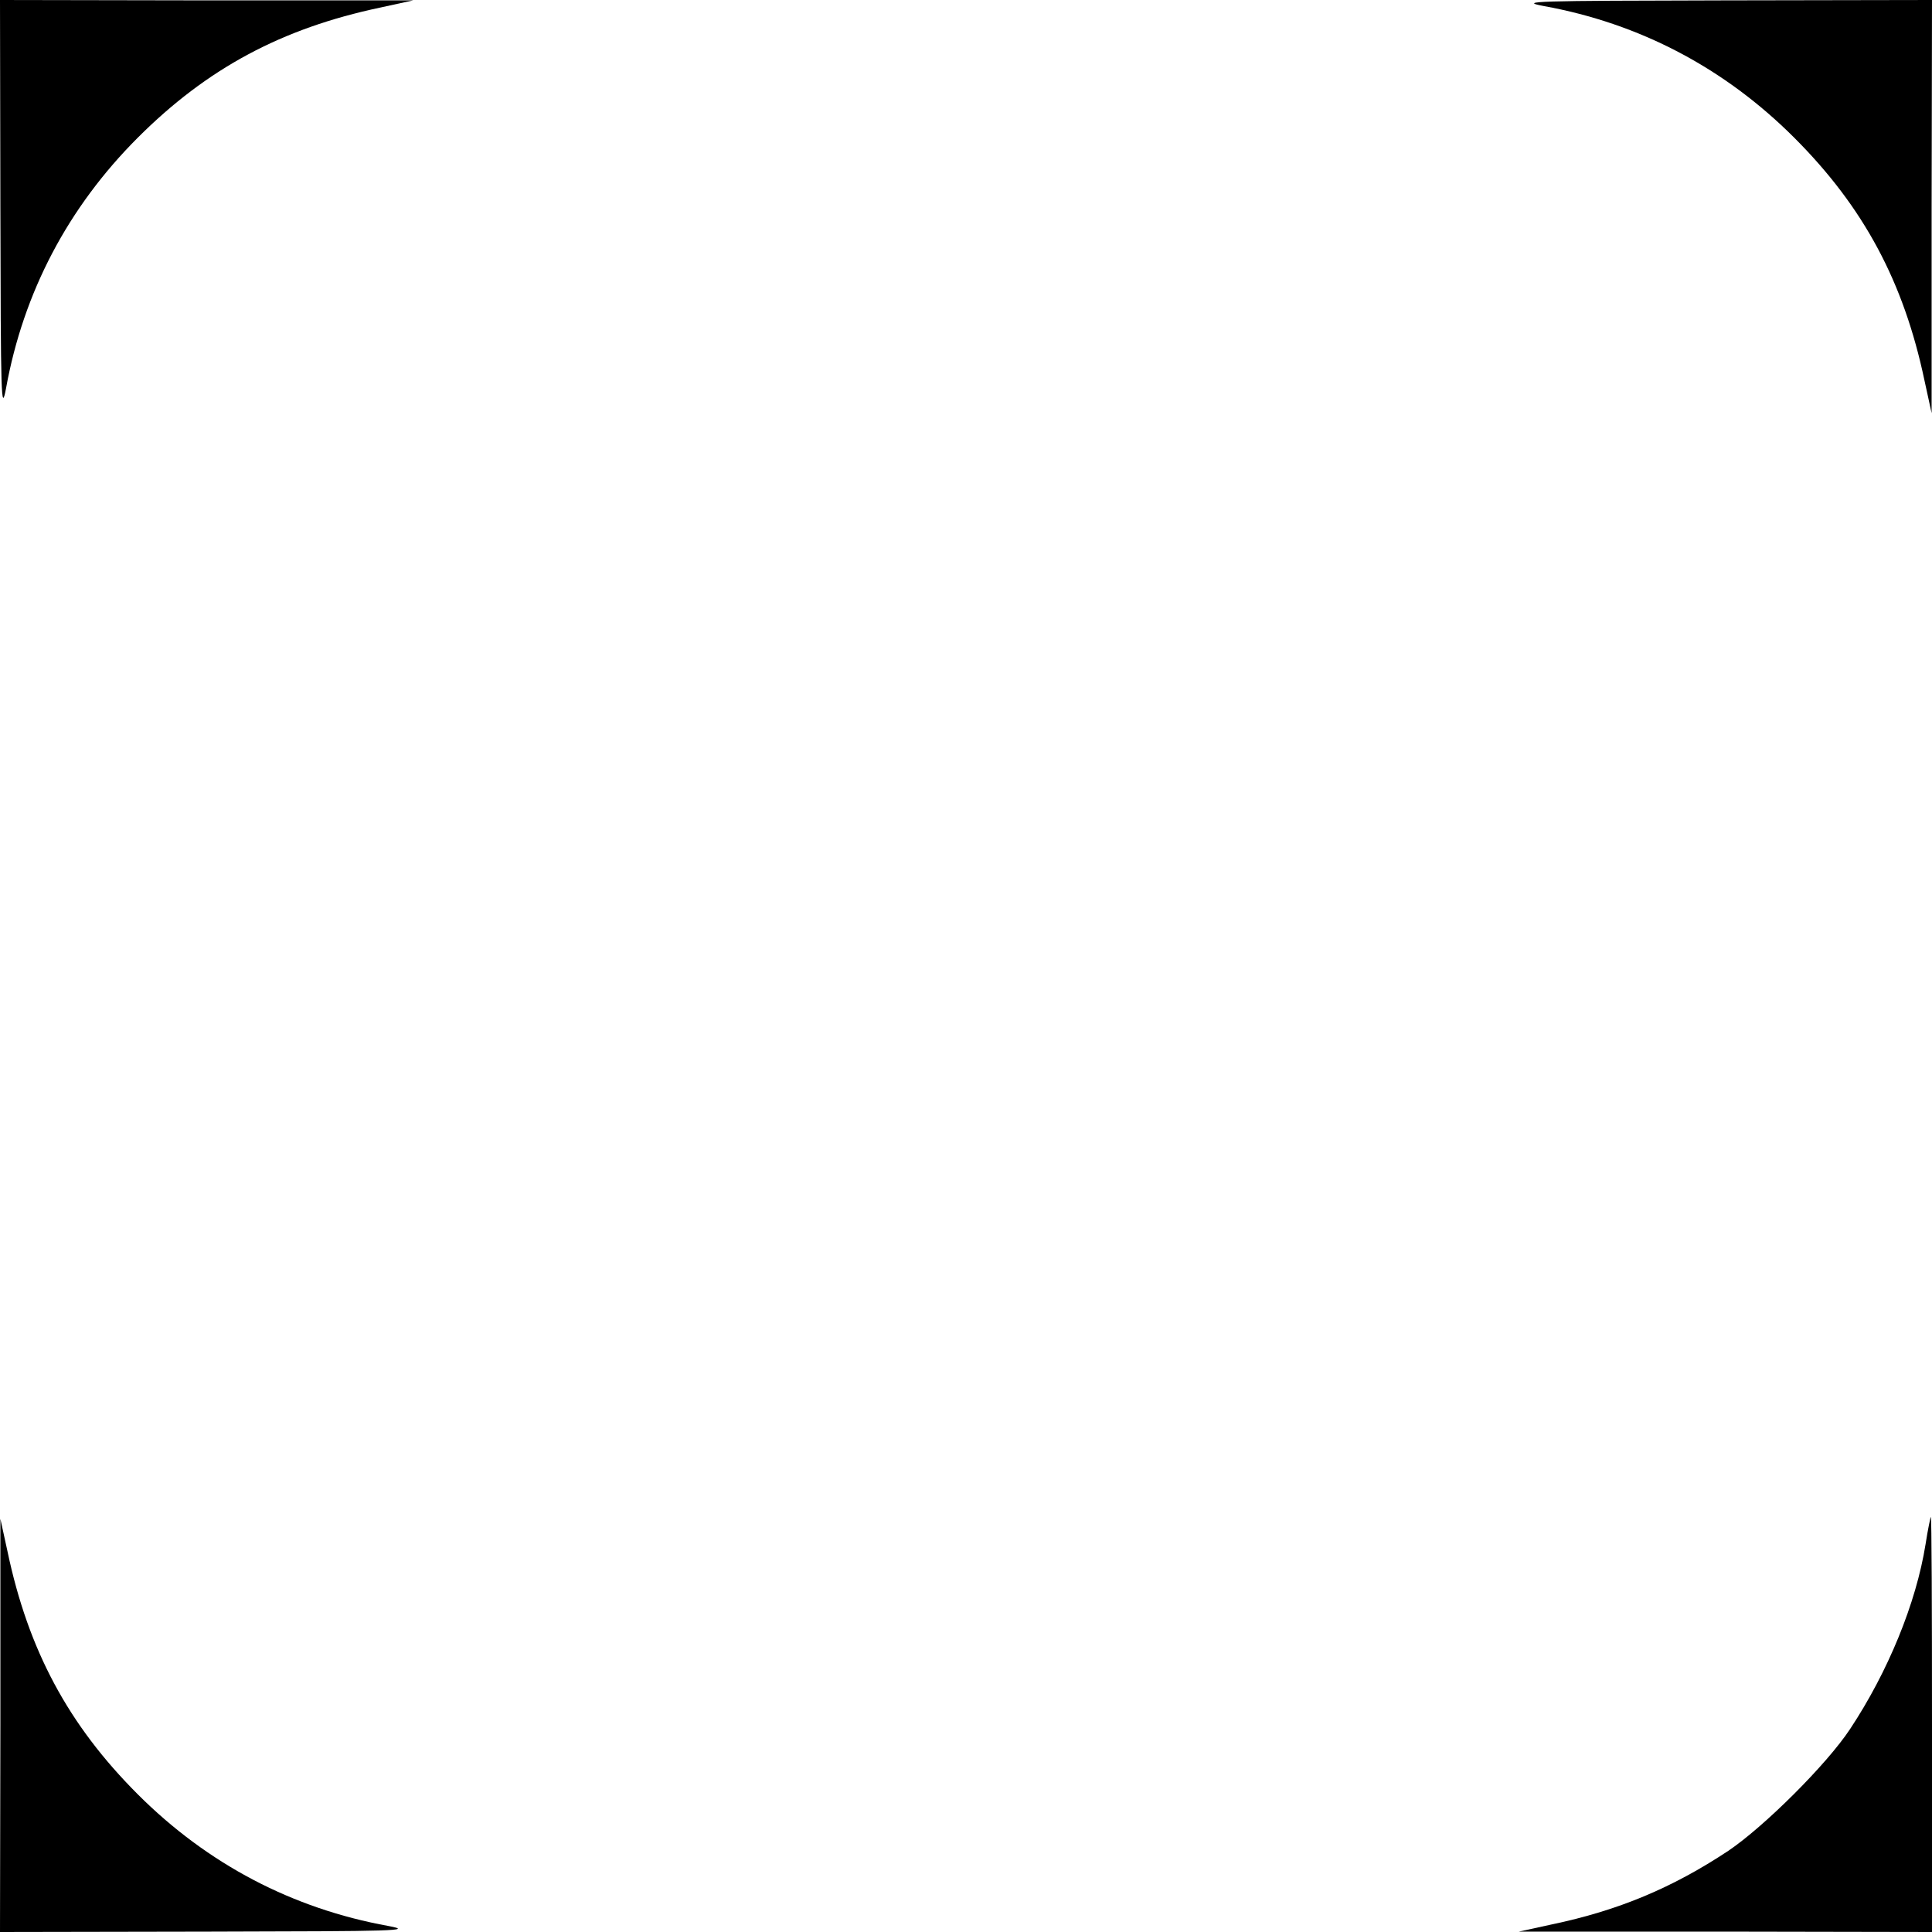
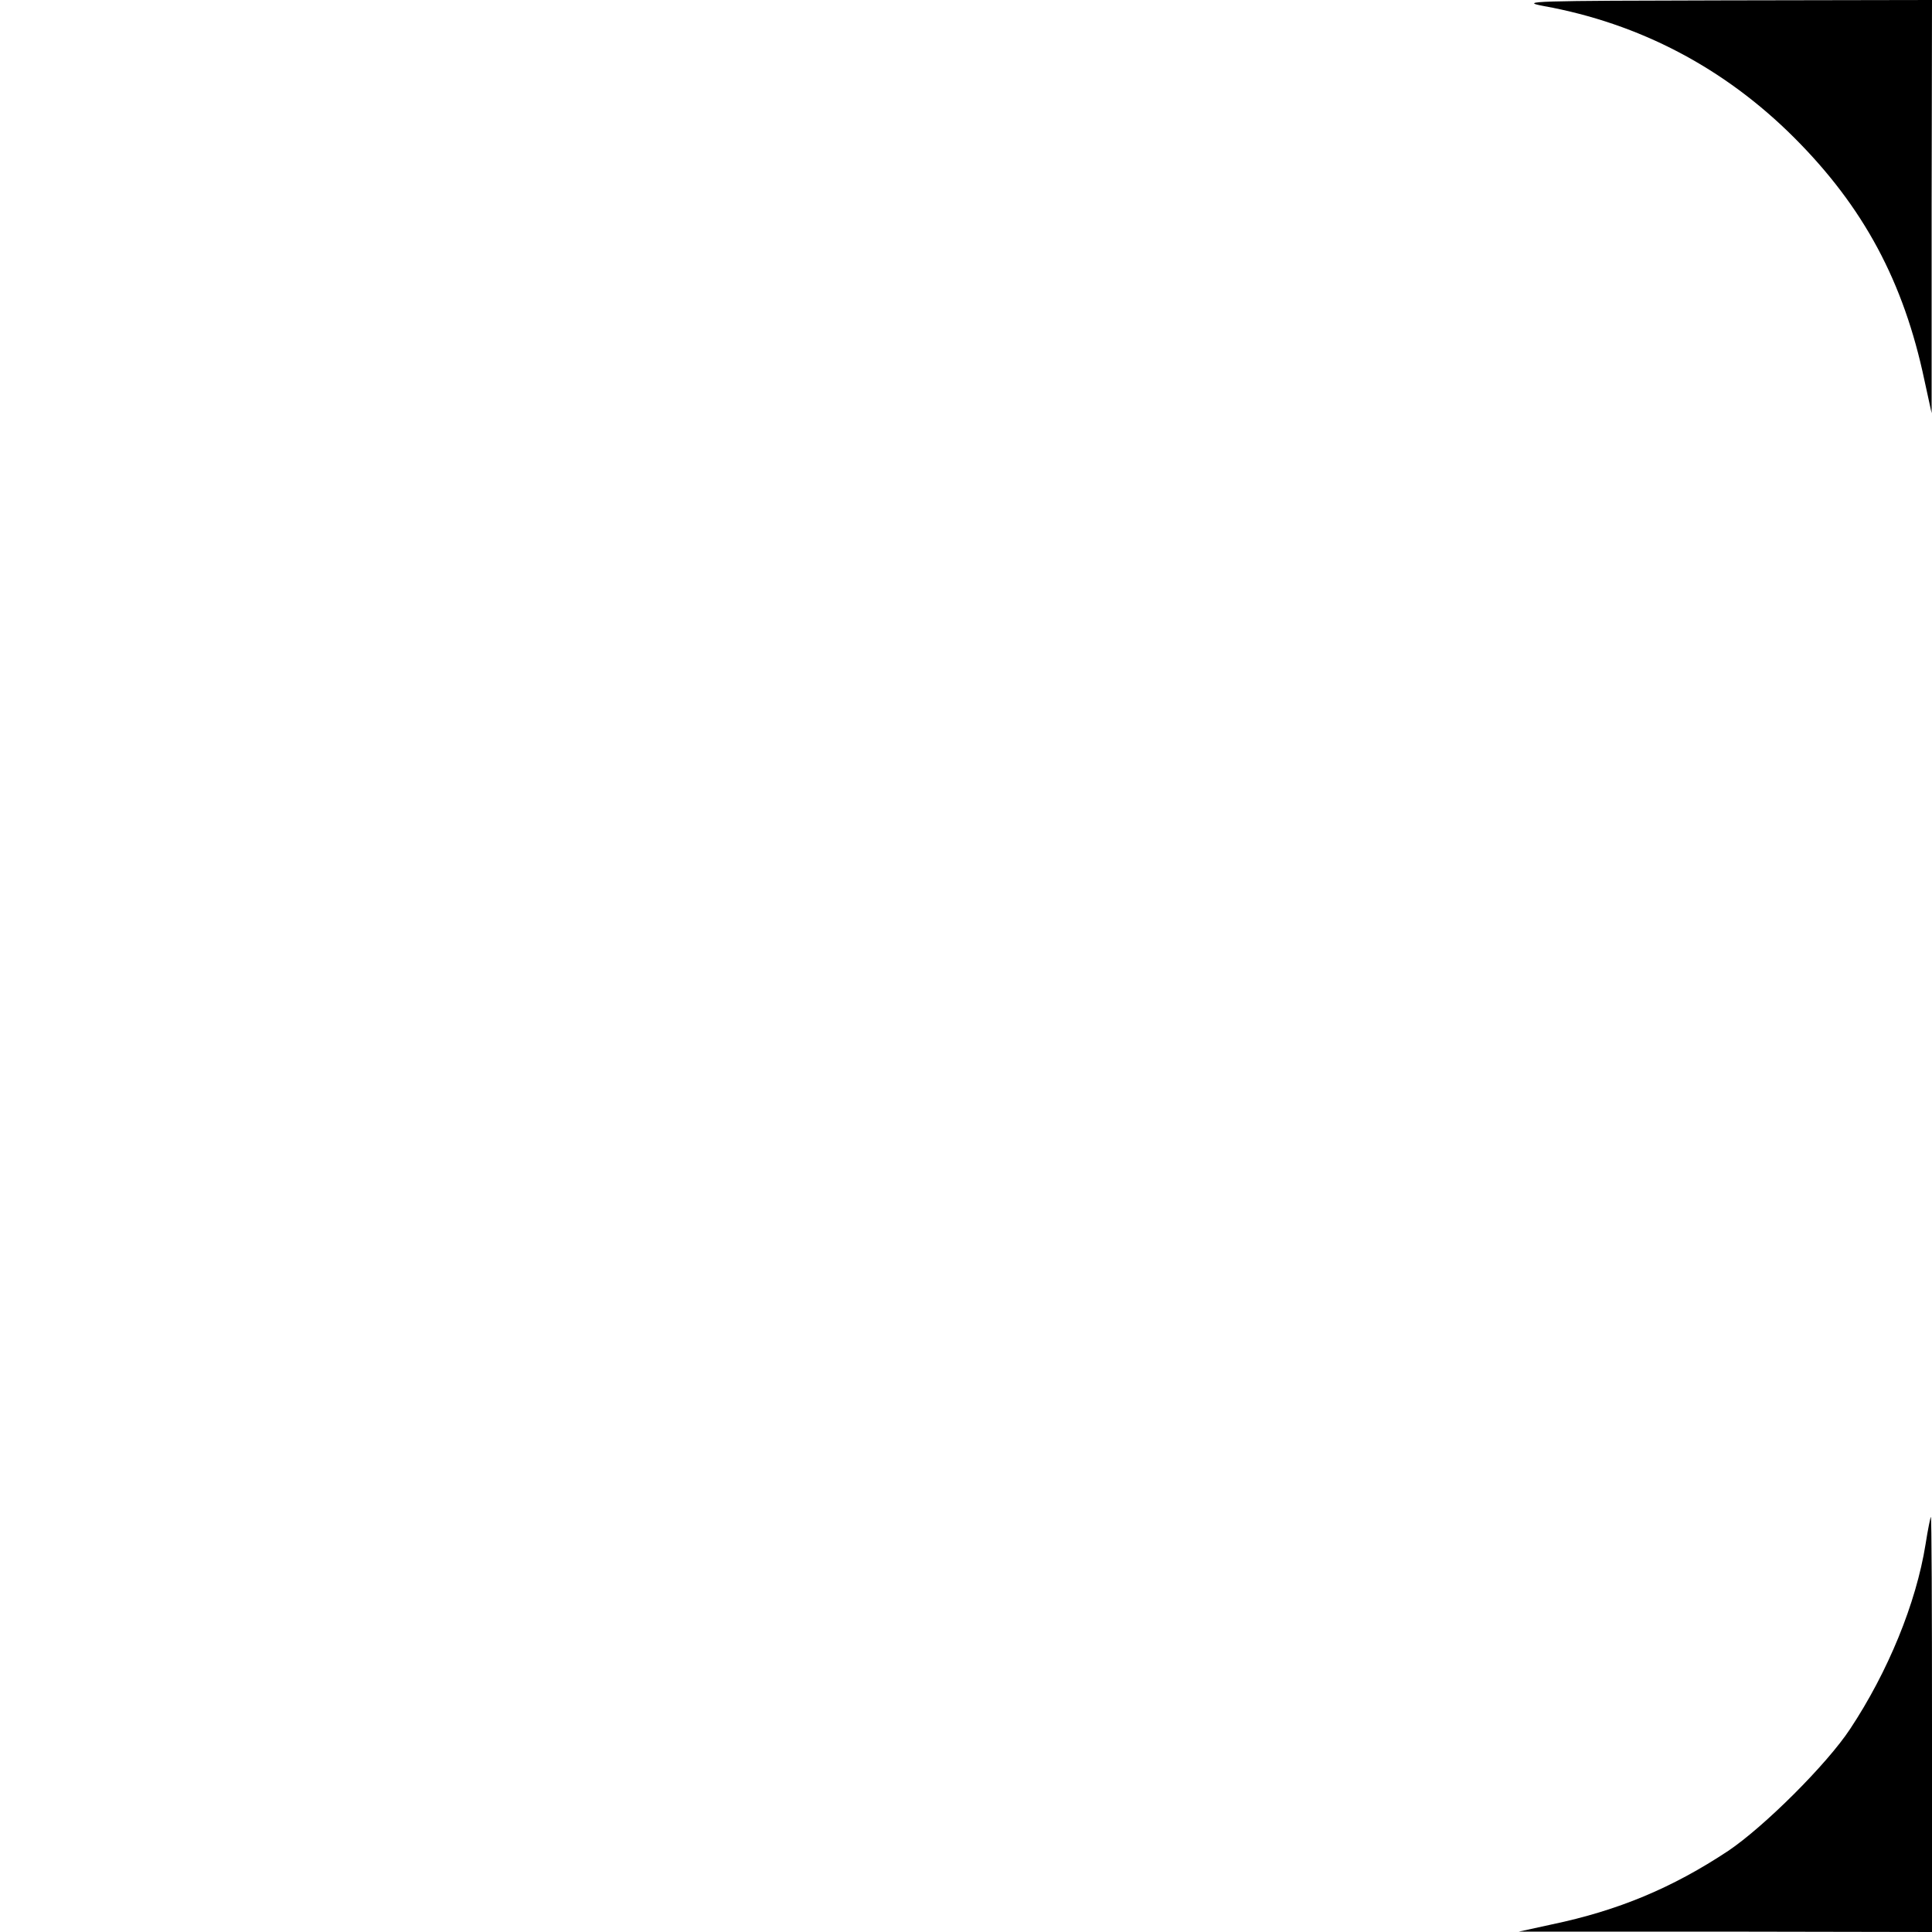
<svg xmlns="http://www.w3.org/2000/svg" version="1.0" width="512pt" height="512pt" viewBox="0 0 512 512" preserveAspectRatio="xMidYMid meet">
  <g transform="translate(0,512) scale(0.1,-0.1)" fill="#000000" stroke="none">
-     <path d="M1 4568 c1 -501 2 -546 15 -477 46 254 164 479 349 664 184 184 382 290 643 345 l87 19 -547 0 -548 1 1 -552z" />
    <path d="M4091 5104 c254 -46 479 -164 664 -349 184 -184 290 -382 345 -643 l19 -87 0 548 1 547 -552 -1 c-501 -1 -546 -2 -477 -15z" />
    <path d="M5103 1028 c-25 -157 -100 -339 -200 -490 -62 -94 -228 -259 -323 -323 -148 -98 -291 -158 -468 -195 l-87 -19 548 0 547 -1 0 550 c0 303 -1 550 -3 550 -1 0 -8 -33 -14 -72z" />
-     <path d="M1 548 l-1 -548 553 1 c500 1 545 2 476 15 -254 46 -479 164 -664 349 -184 184 -290 382 -345 643 l-19 87 0 -547z" />
  </g>
</svg>